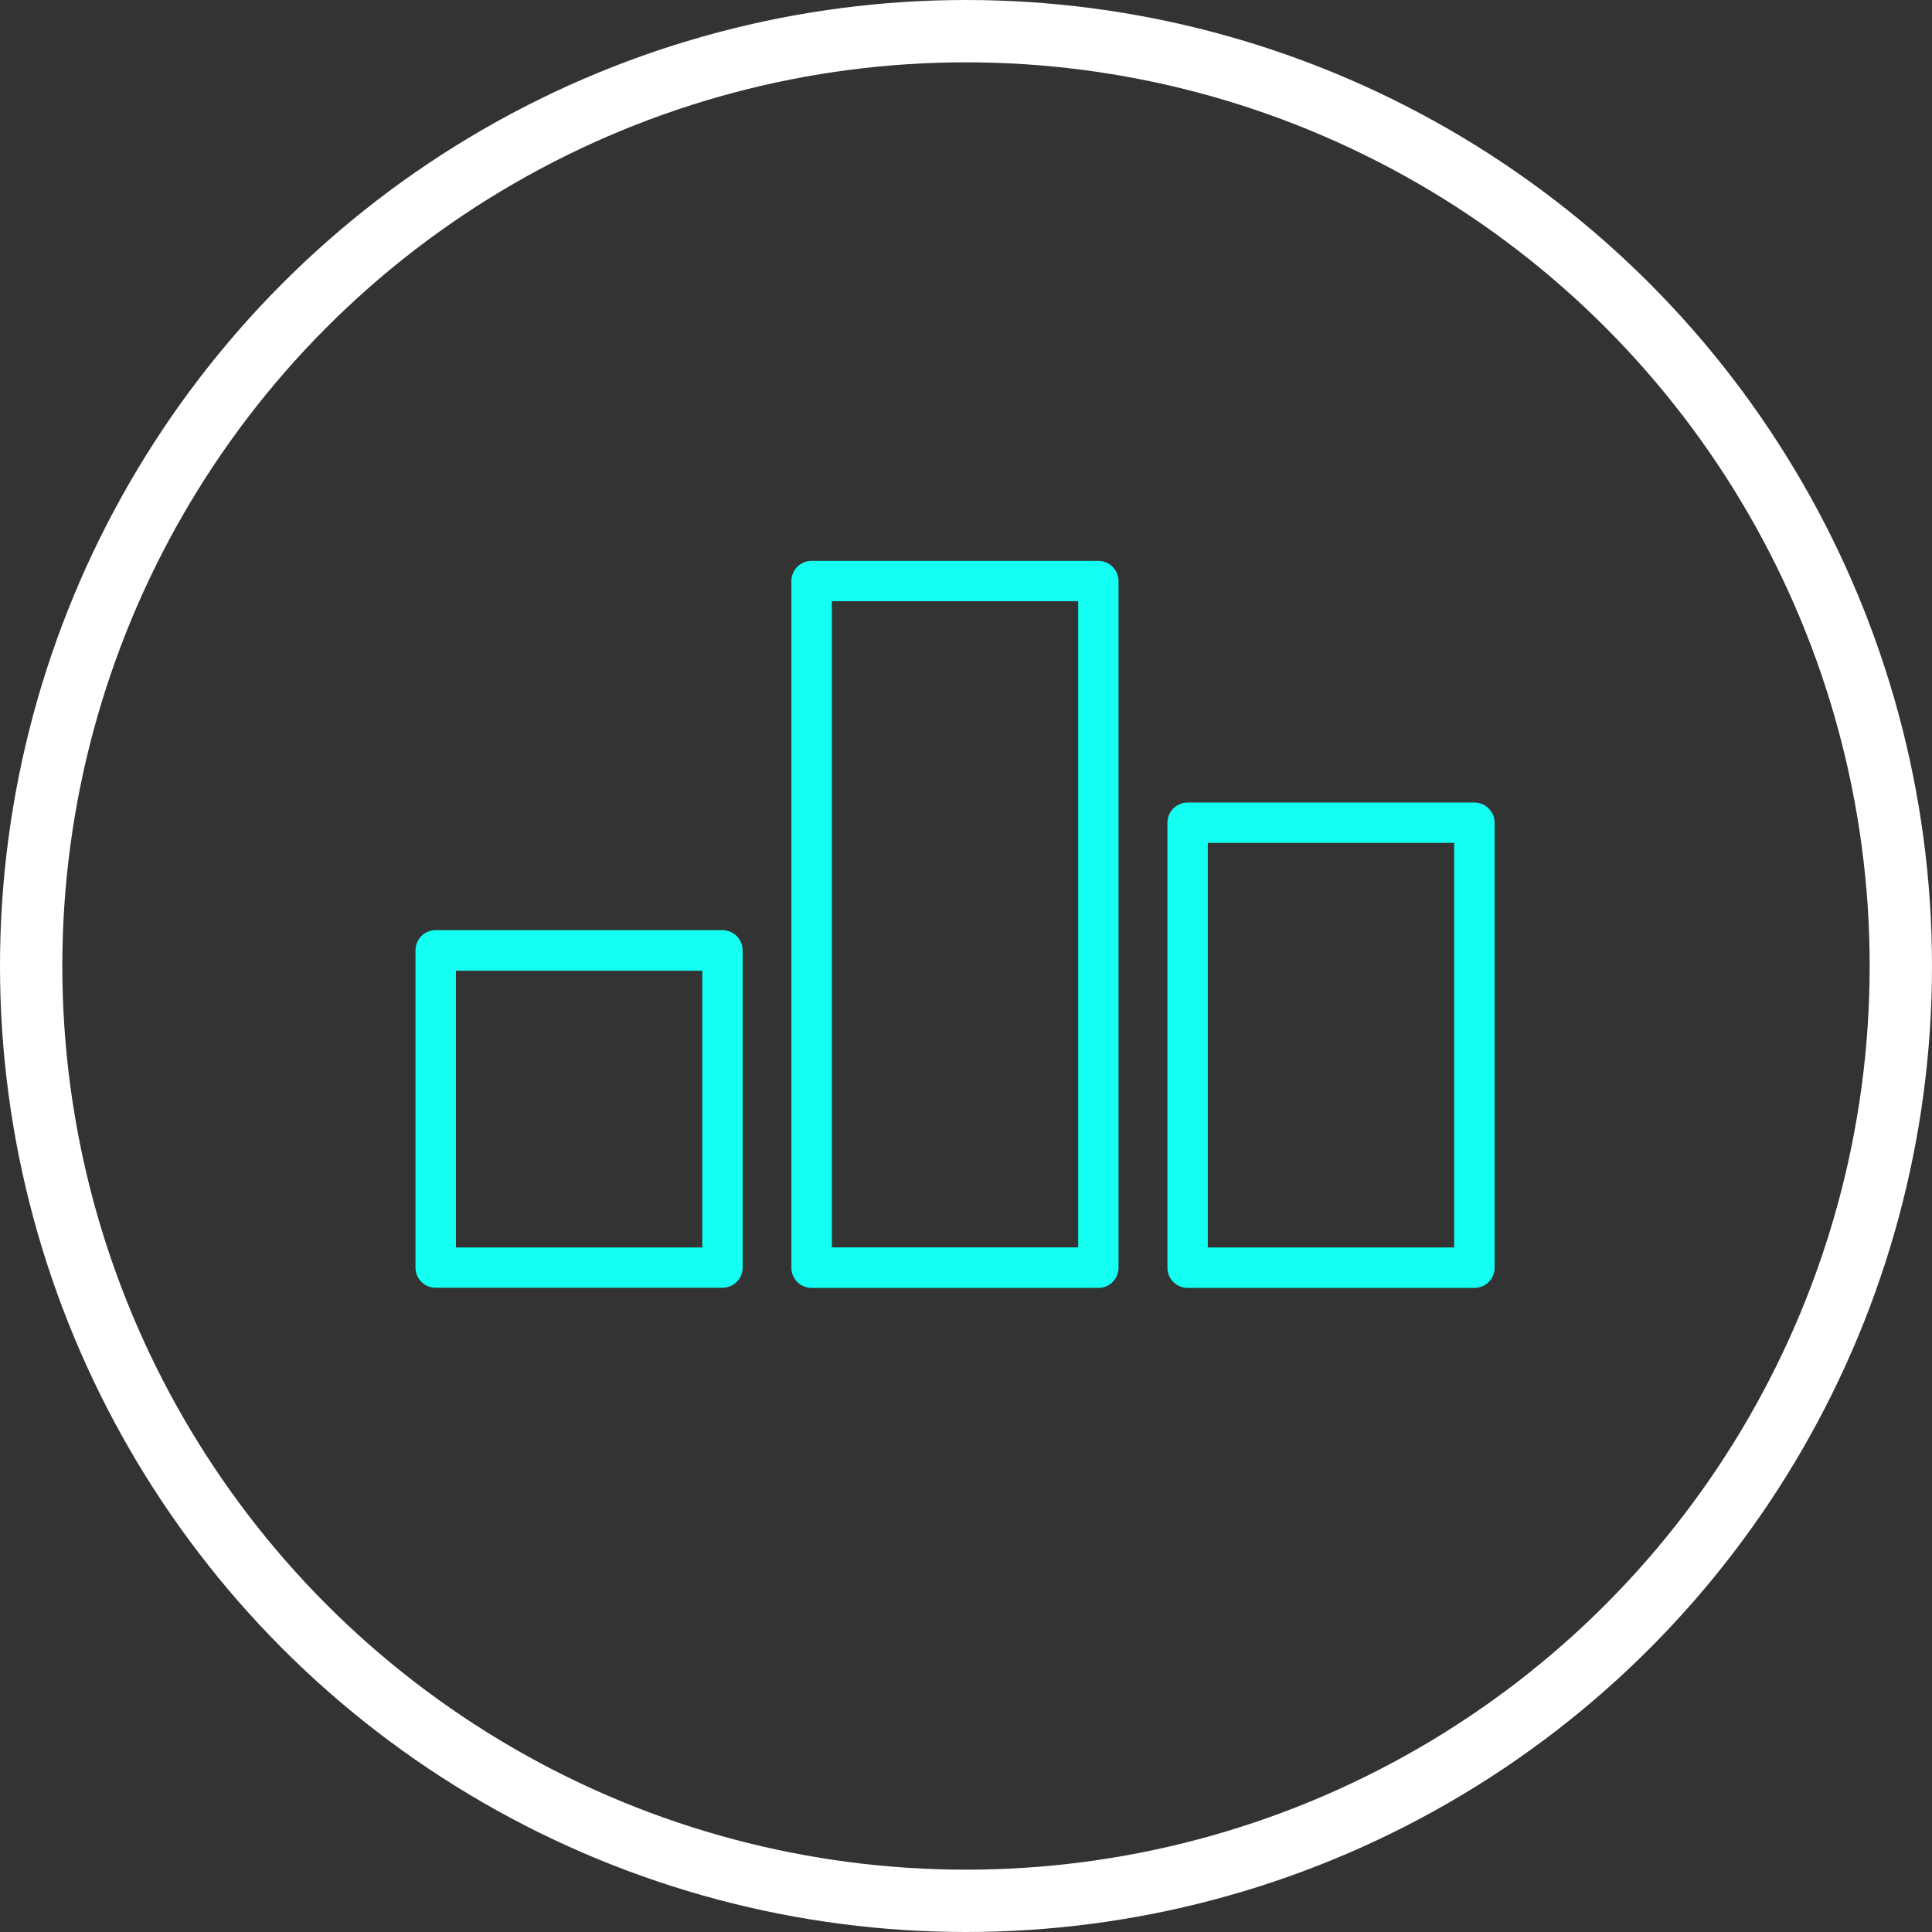
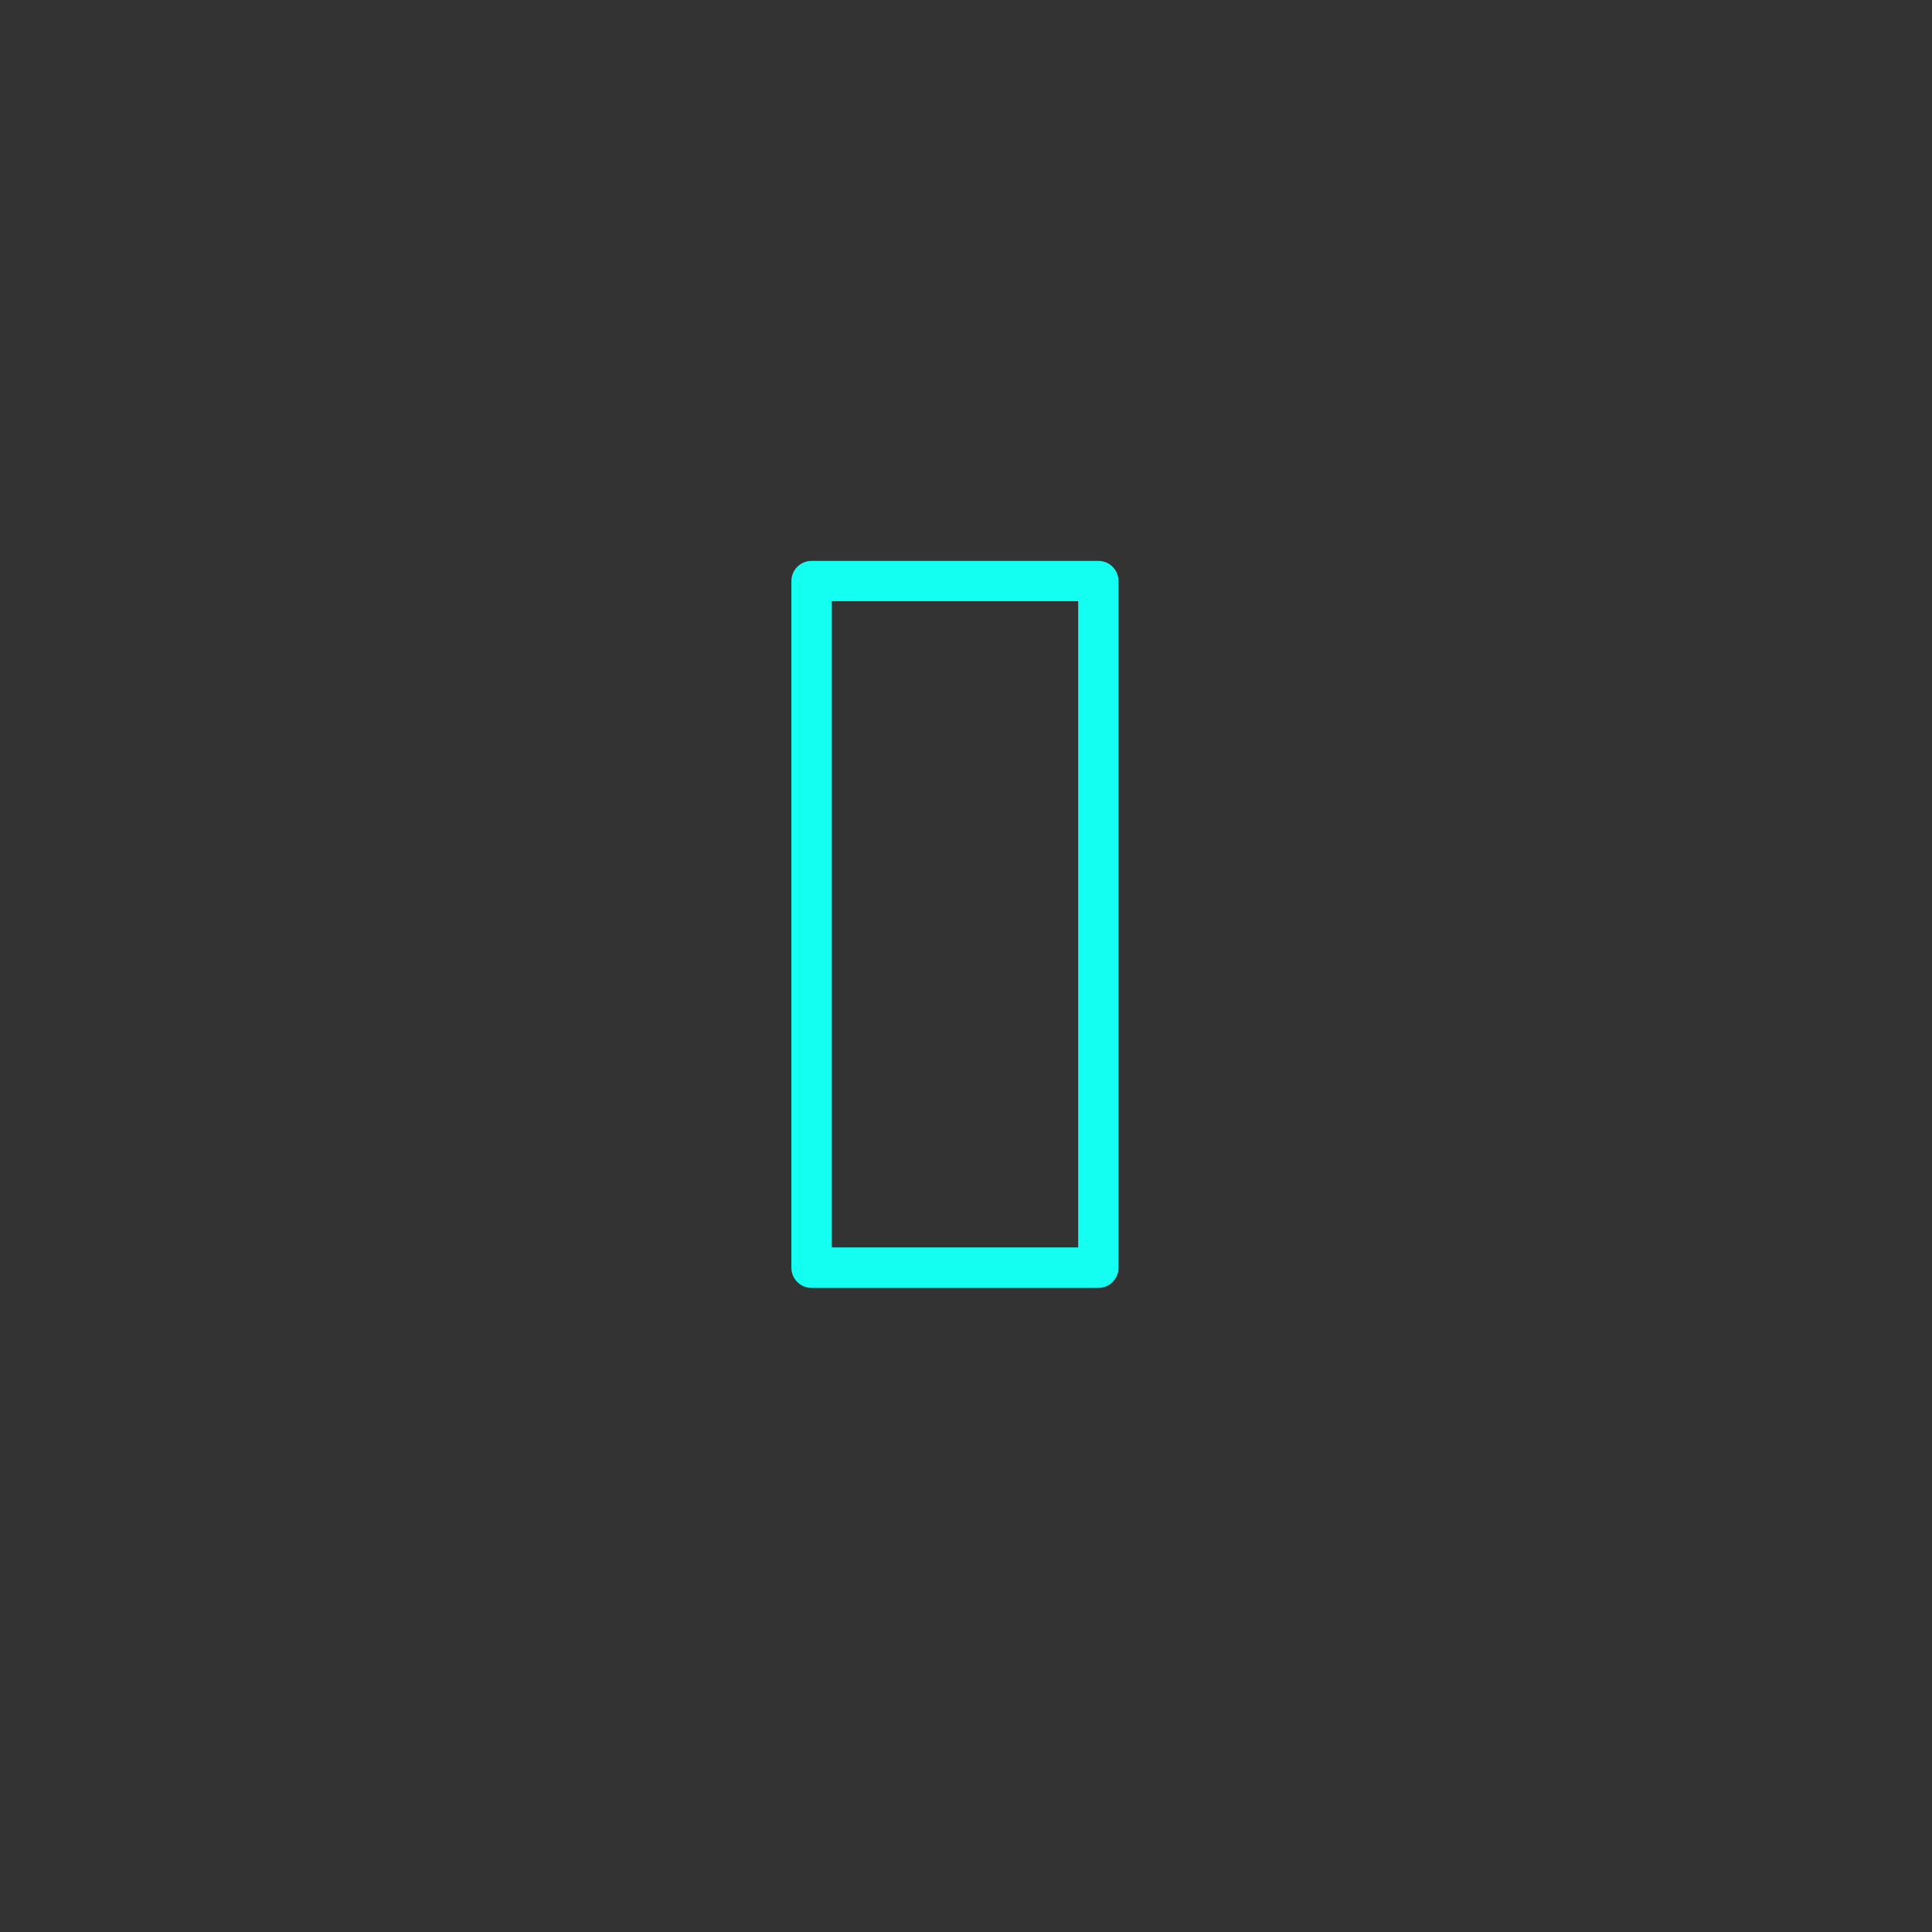
<svg xmlns="http://www.w3.org/2000/svg" width="93" height="93" viewBox="0 0 93 93" fill="none">
  <rect x="0" y="0" width="93" height="93" fill="#333333" stroke="none" />
-   <circle cx="46.5" cy="46.5" r="45" stroke="white" stroke-width="3" />
-   <path d="M20 45.752V61.019C20 61.558 20.438 61.988 20.97 61.988H34.778C35.318 61.988 35.748 61.55 35.748 61.019V45.752C35.748 45.212 35.31 44.774 34.778 44.774H20.97C20.43 44.774 20 45.212 20 45.752ZM21.947 46.729H33.806V60.048H21.947V46.729Z" fill="#13FFF1" />
  <path d="M38.095 27.97V61.026C38.095 61.565 38.532 61.995 39.064 61.995H52.873C53.412 61.995 53.842 61.558 53.842 61.026V27.97C53.842 27.43 53.404 27 52.873 27H39.064C38.525 27 38.095 27.438 38.095 27.97ZM40.042 28.94H51.9V60.046H40.042V28.94Z" fill="#13FFF1" />
-   <path d="M70.975 61.996C71.515 61.996 71.945 61.558 71.945 61.026V39.602C71.945 39.062 71.507 38.632 70.975 38.632H57.167C56.627 38.632 56.197 39.07 56.197 39.602V61.026C56.197 61.566 56.635 61.996 57.167 61.996H70.975ZM58.139 40.572H69.998V60.049H58.139V40.572Z" fill="#13FFF1" />
</svg>